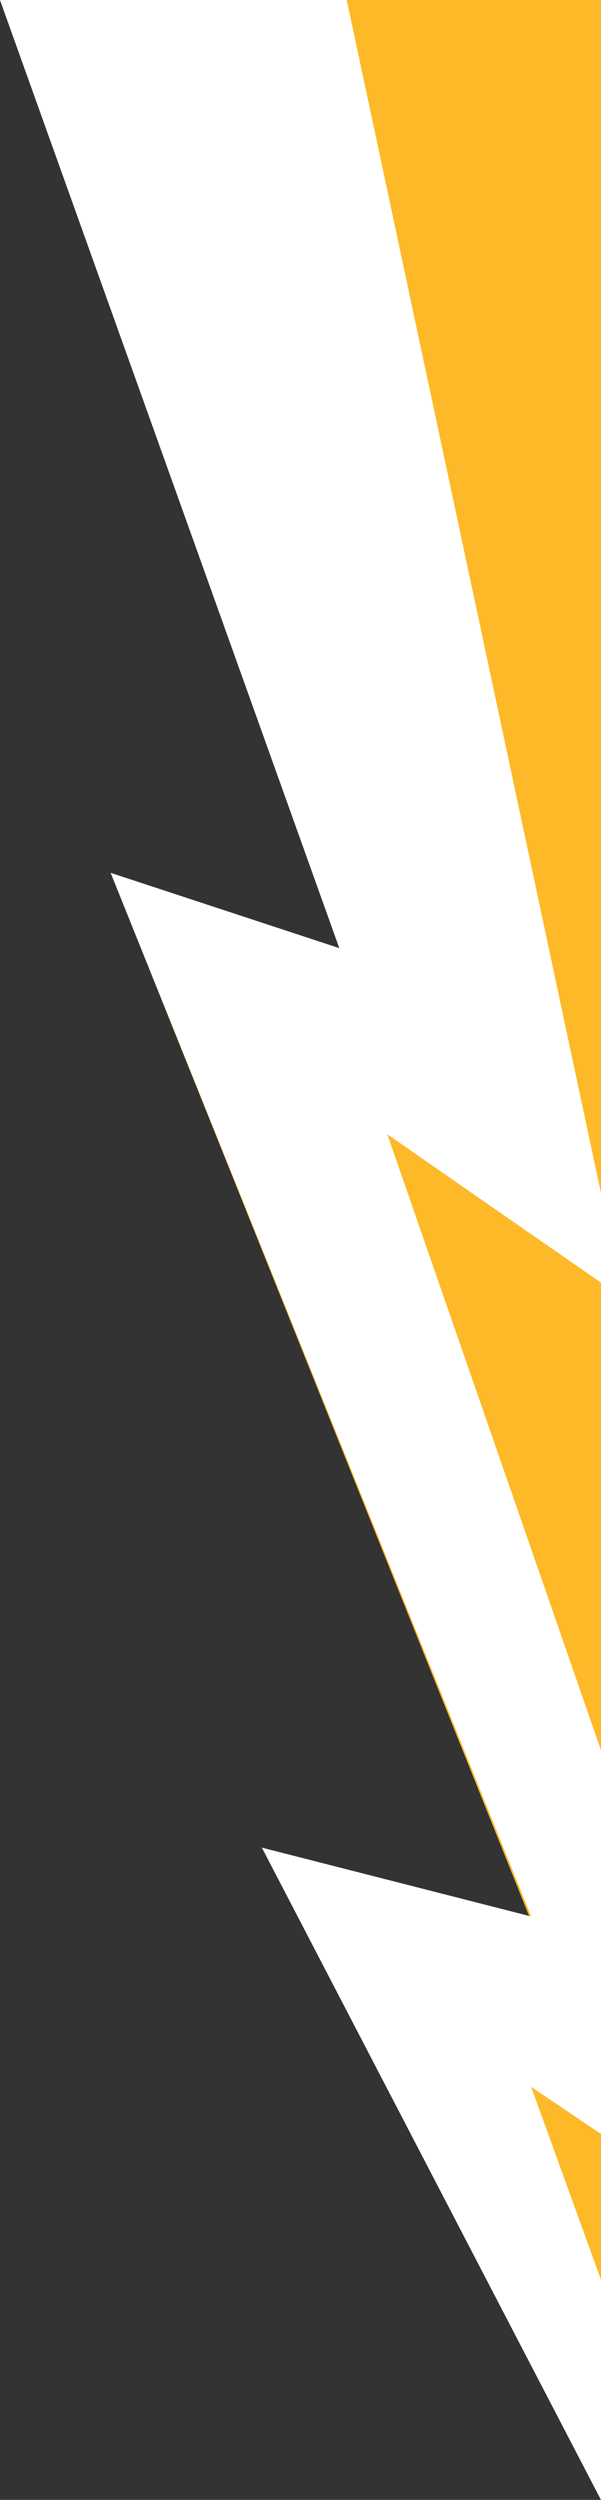
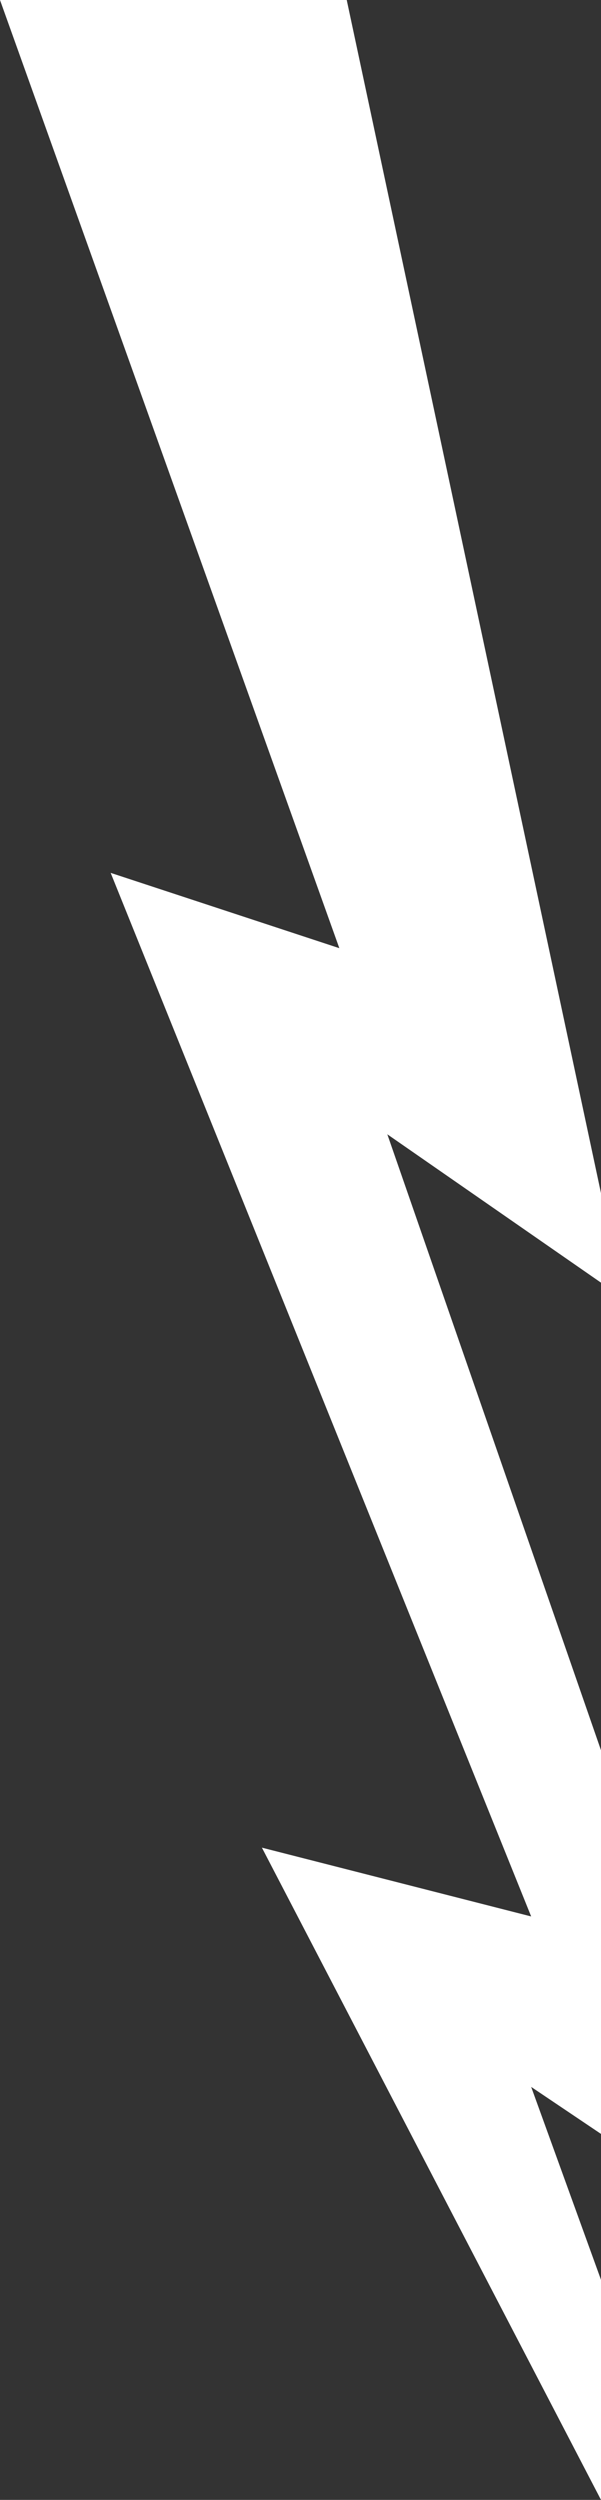
<svg xmlns="http://www.w3.org/2000/svg" id="Group_7726" data-name="Group 7726" width="131.154" height="545" viewBox="0 0 131.154 545">
  <rect x="0" y="0" width="131.154" height="545" fill="#333333" stroke="none" />
-   <path id="Subtraction_3" data-name="Subtraction 3" d="M131.154,545h0l-74-142.193,59.761,18.512L24.151,190.293l49.906,16.423L0,0H131.154V545h0Z" fill="#fdb927" />
  <path id="Subtraction_4" data-name="Subtraction 4" d="M131.154,545l-74-142.195,58.761,15L24.149,190.293l49.906,16.421L0,0H75.665l55.488,260.133v19.5L84.522,247.286l46.632,134.3v83.63l-15.24-10.252,15.24,42.063V545Z" transform="translate(0 0)" fill="#fff" />
</svg>